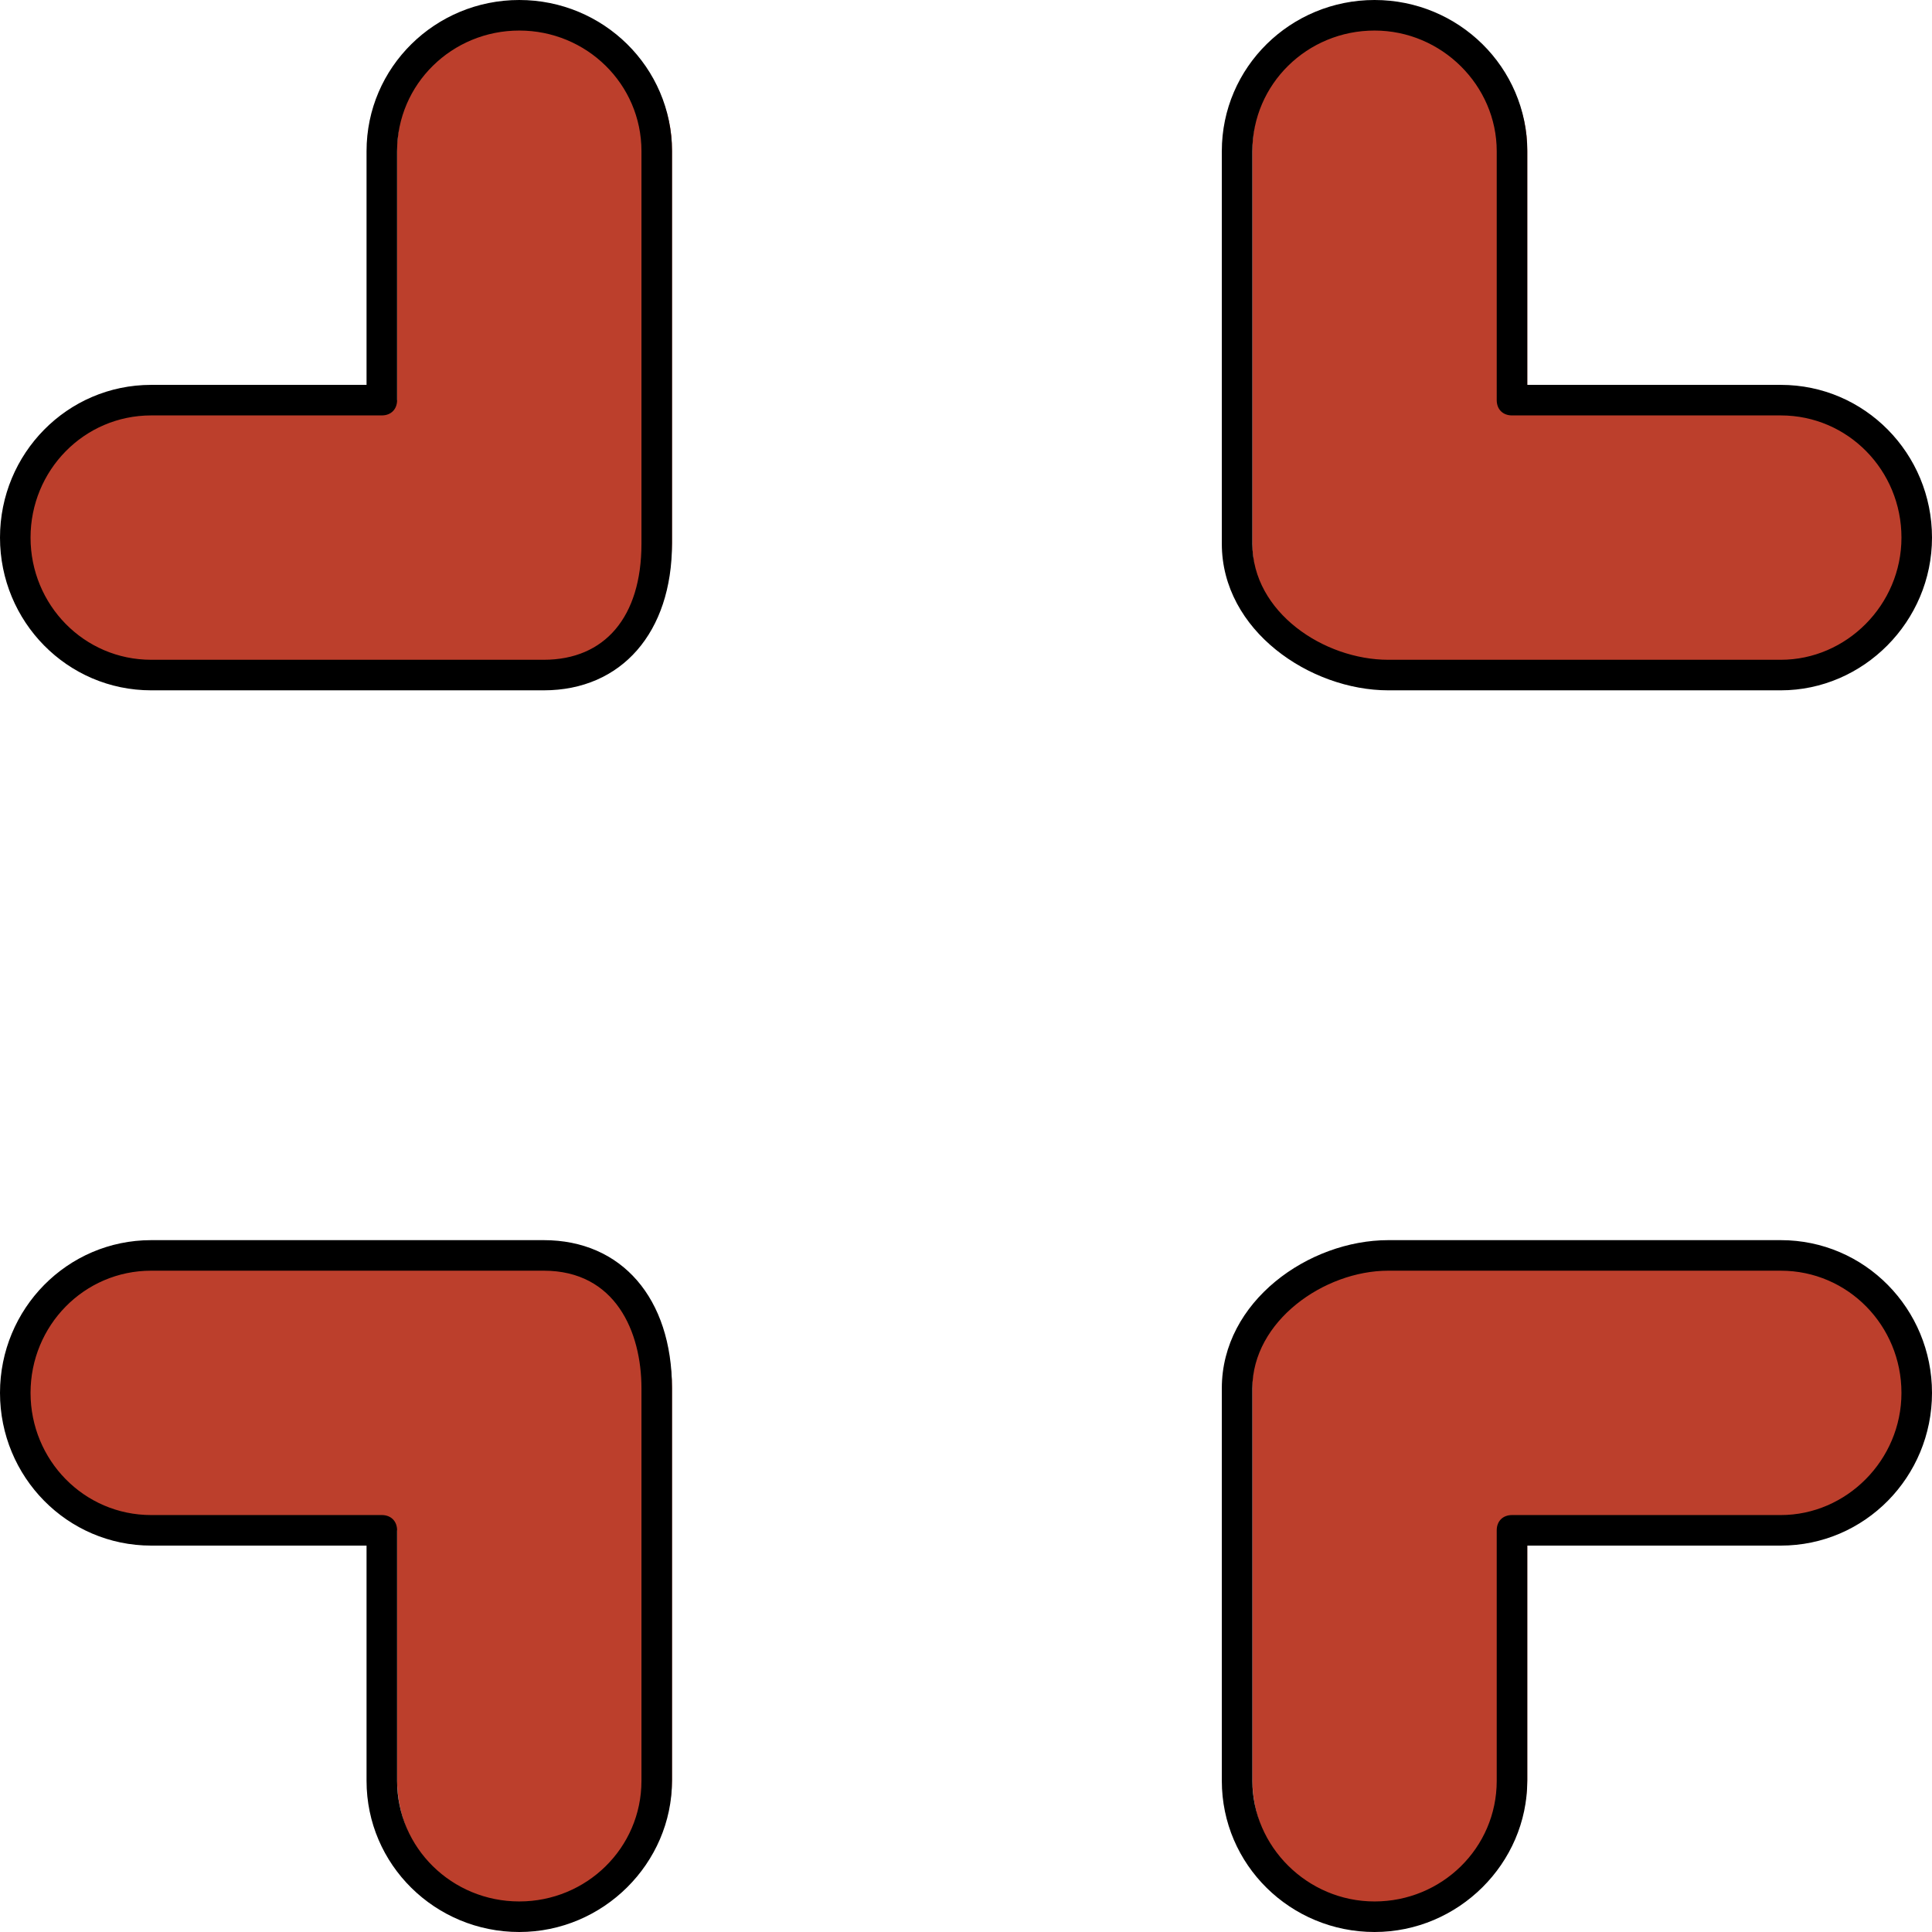
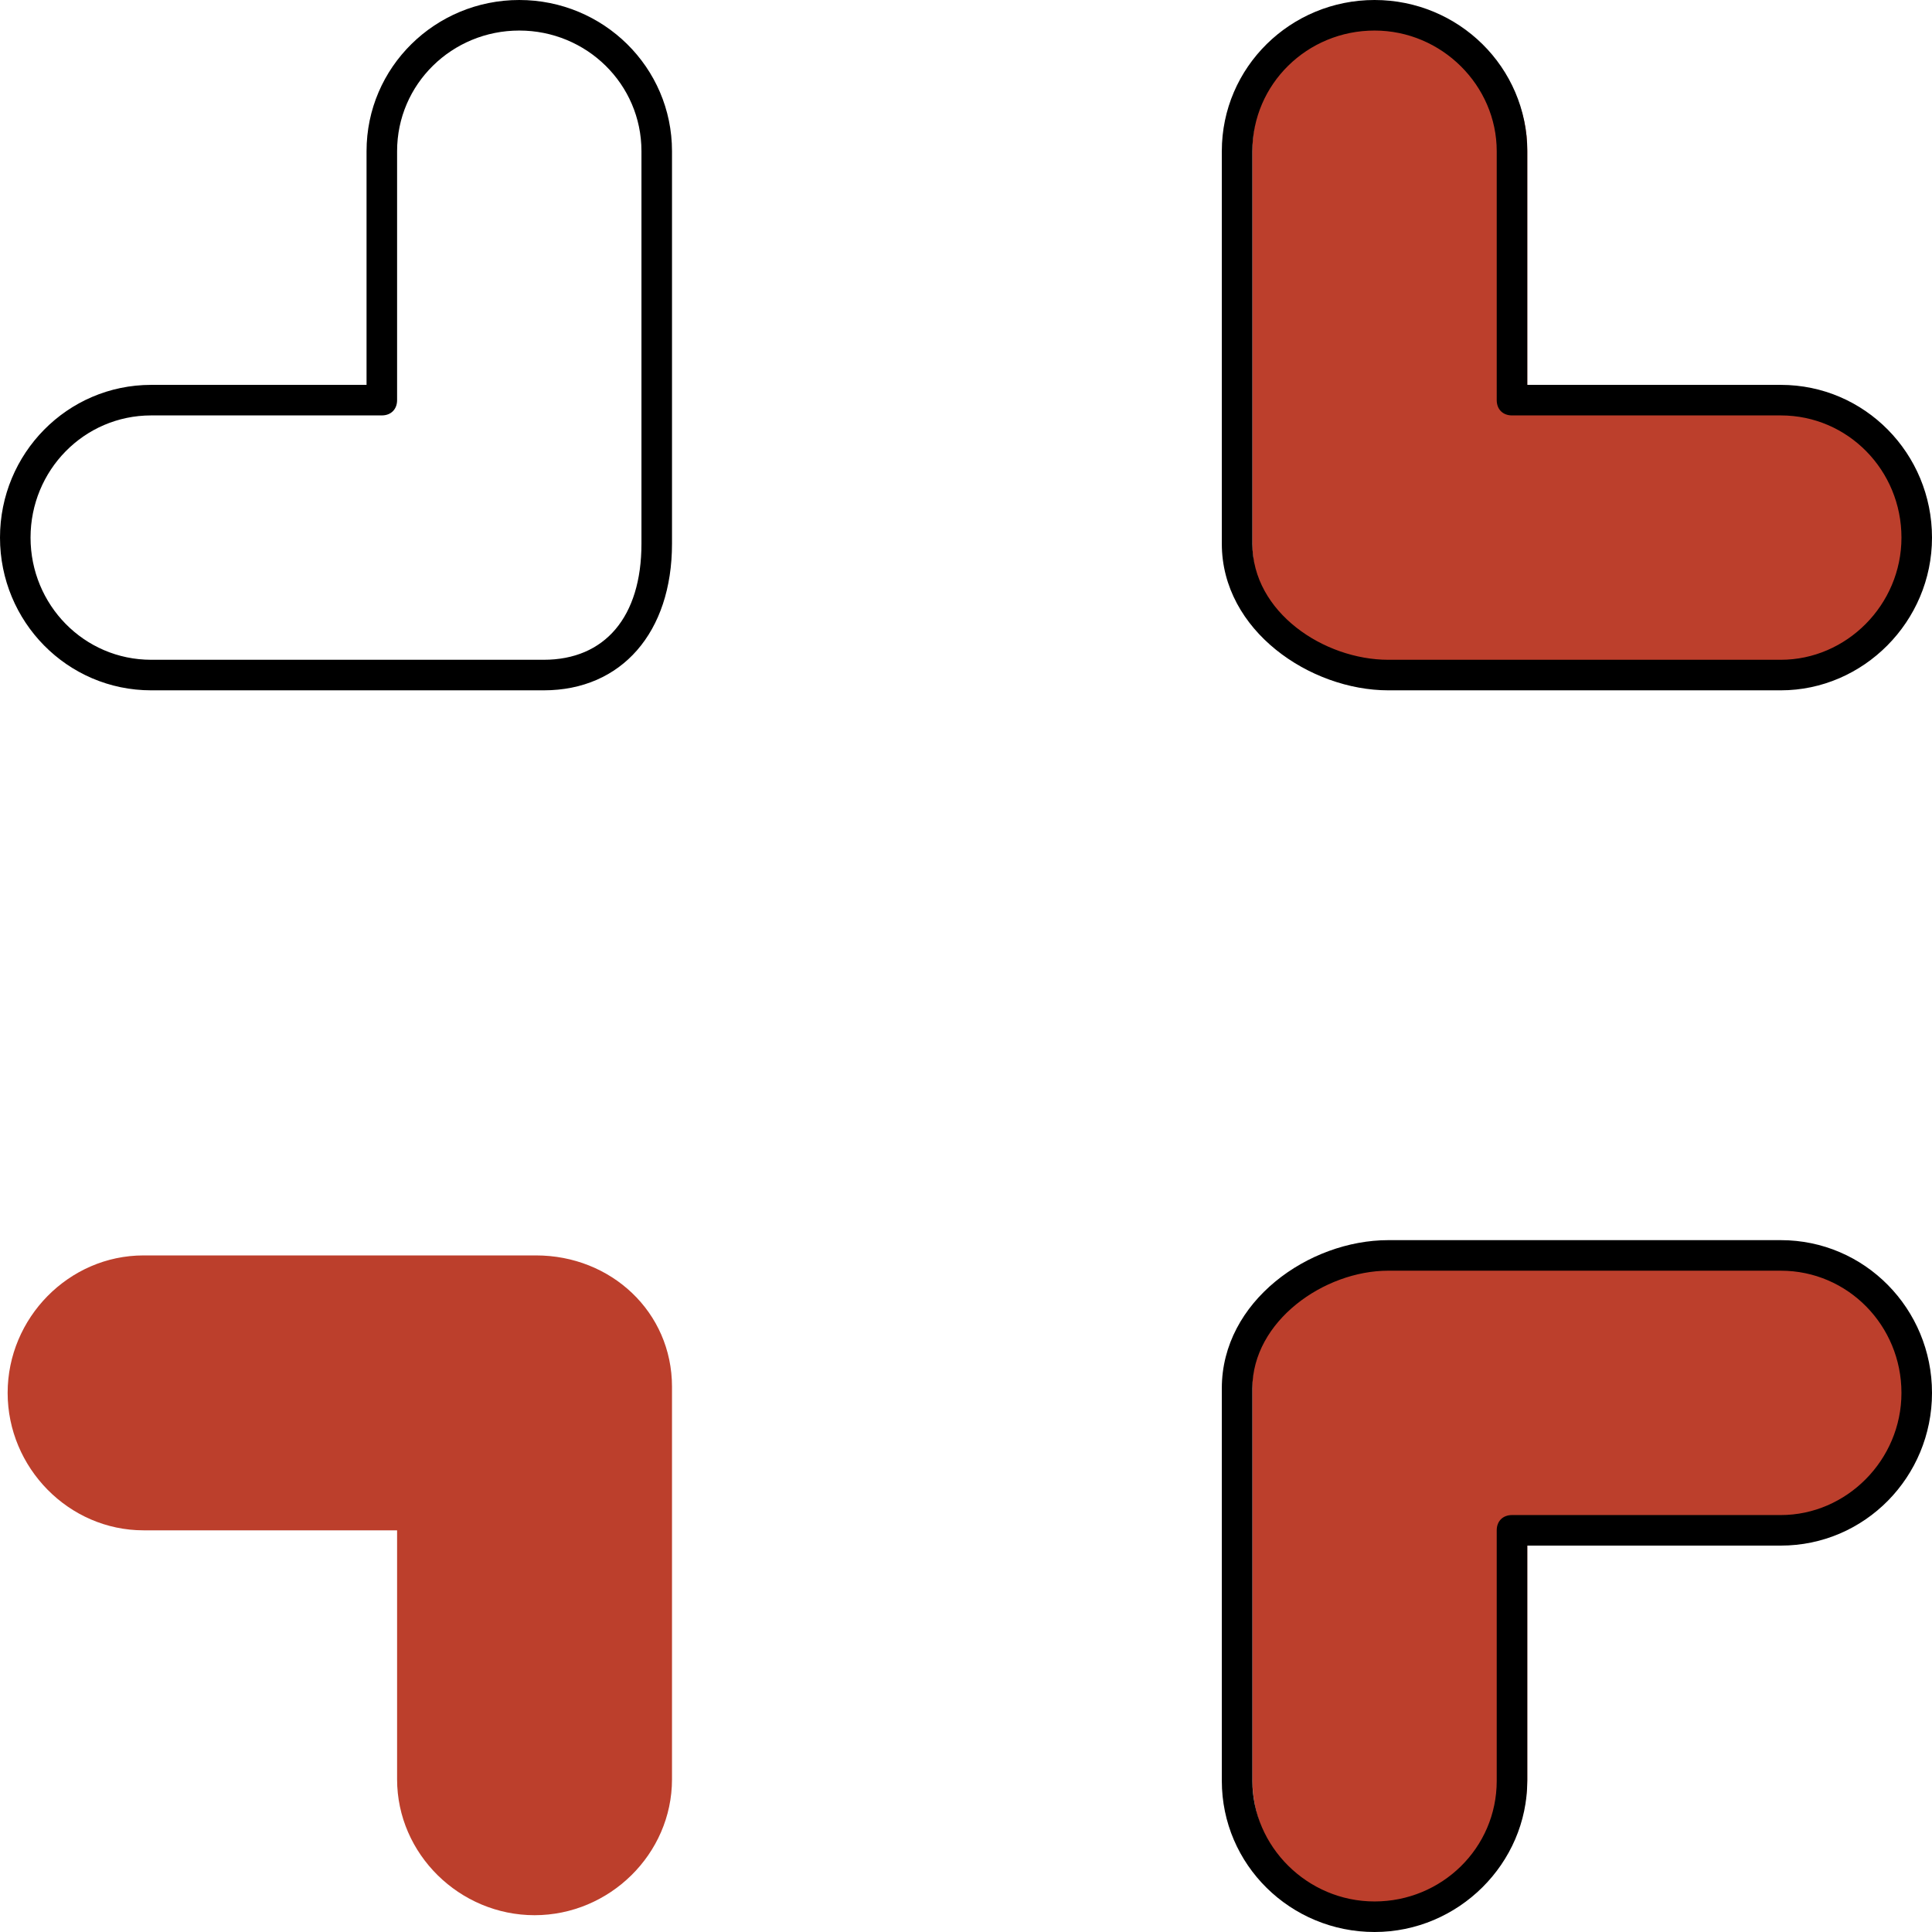
<svg xmlns="http://www.w3.org/2000/svg" height="800px" width="800px" version="1.1" id="Layer_1" viewBox="0 0 506 506" xml:space="preserve">
  <g>
    <path style="fill:#BC3F2C;" d="M37.6,328.8h102.8c19.6,0,35.6,14.8,35.6,34.4V466c0,19.6-16.4,35.6-36,35.6s-36-16-36-35.6v-65.2   H37.6C18,400.8,2,384.4,2,364.8S18,328.8,37.6,328.8z" />
    <path style="fill:#BC3F2C;" d="M328,466V363.2c0-19.6,14-34.4,33.6-34.4h102.8c19.6,0,35.6,16.4,35.6,36s-16,36-35.6,36H400V466   c0,19.6-16.4,35.6-36,35.6S328,485.6,328,466z" />
    <path style="fill:#BC3F2C;" d="M464.4,176.8H361.6c-19.6,0-33.6-15.2-33.6-34.8V39.2c0-19.6,16.4-35.6,36-35.6s36,16,36,35.6v65.6   h64.4c19.6,0,35.6,16.4,35.6,36S484,176.8,464.4,176.8z" />
-     <path style="fill:#BC3F2C;" d="M176,39.2V142c0,19.6-16,34.8-35.6,34.8H37.6C18,176.8,2,160.4,2,140.8s16-36,35.6-36H104V39.2   c0-19.6,16.4-35.6,36-35.6S176,19.6,176,39.2z" />
  </g>
  <path d="M142.4,180.8H39.6c-22,0-39.6-18-39.6-40s17.6-40,39.6-40H96V39.6C96,17.6,114,0,136,0l0,0c22,0,40,17.6,40,39.6v102.8  C176,165.6,162.8,180.8,142.4,180.8z M39.6,108.8C22,108.8,8,123.2,8,140.8s14,32,31.6,32h102.8c16,0,25.6-11.2,25.6-30.4V39.6  C168,22,153.6,8,136,8s-32,14-32,31.6v65.2c0,2.4-1.6,4-4,4H39.6z" />
  <path d="M466.4,180.8H363.6c-20.4,0-43.6-15.6-43.6-38.4V39.6c0-22,18-39.6,40-39.6s40,17.6,40,39.6v61.2h66.4c22,0,39.6,18,39.6,40  S488,180.8,466.4,180.8z M360,8c-17.6,0-32,14-32,31.6v102.8c0,18,18.8,30.4,35.6,30.4h102.8c17.2,0,31.6-14.4,31.6-32  s-14-32-31.6-32H396c-2.4,0-4-1.6-4-4V39.6C392,22.4,377.6,8,360,8z" />
-   <path d="M136,506c-22,0-40-17.6-40-39.6v-61.6H39.6c-22,0-39.6-18-39.6-40s17.6-40,39.6-40h102.8c20.4,0,33.6,15.2,33.6,38.8v102.8  C176,488,158,506,136,506z M39.6,332.8C22,332.8,8,347.2,8,364.8s14,32,31.6,32H100c2.4,0,4,1.6,4,4v65.6c0,17.6,14.4,31.6,32,31.6  s32-14,32-31.6V363.6c0-14.8-6.8-30.8-25.6-30.8L39.6,332.8L39.6,332.8z" />
  <path d="M360,506c-22,0-40-17.6-40-39.6V363.6c0-22.8,22.8-38.8,43.6-38.8h102.8c22,0,39.6,18,39.6,40s-17.6,40-39.6,40H400v61.6  C400,488,382,506,360,506z M363.6,332.8c-16.8,0-35.6,13.2-35.6,30.8v102.8c0,17.2,14.4,31.6,32,31.6s32-14,32-31.6v-65.6  c0-2.4,1.6-4,4-4h70.4c17.2,0,31.6-14.4,31.6-32s-14-32-31.6-32H363.6z" />
</svg>